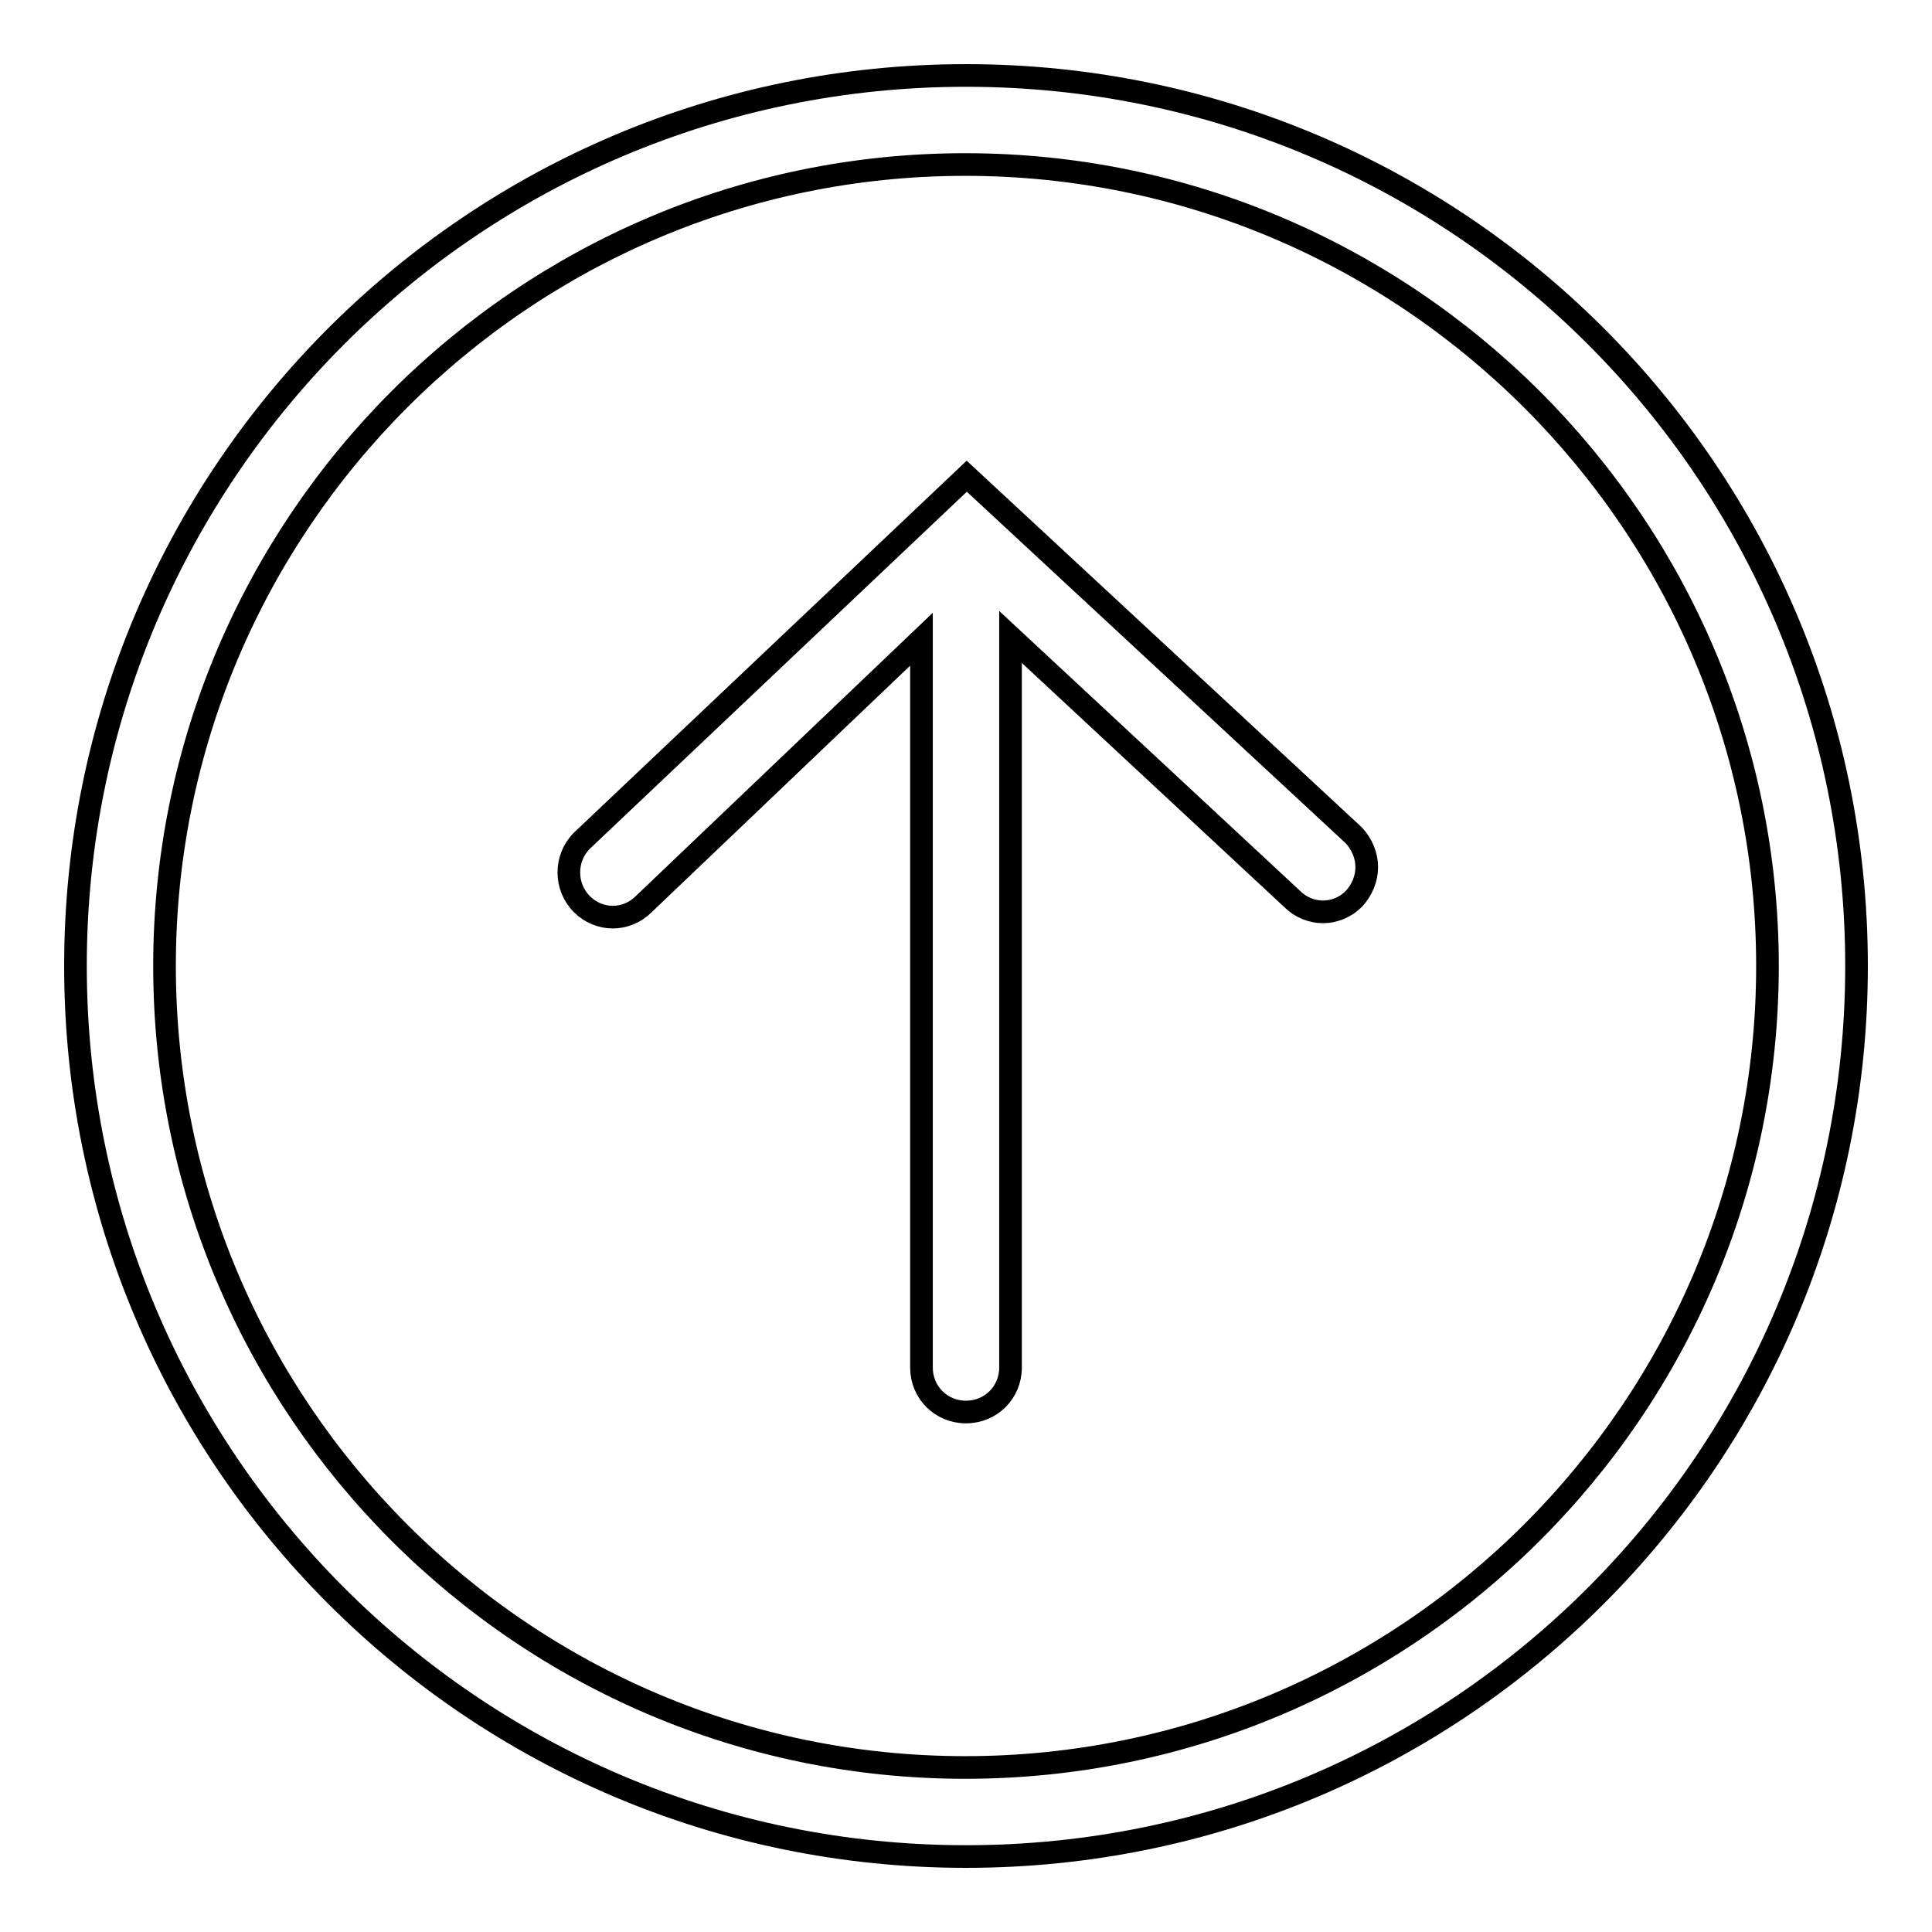
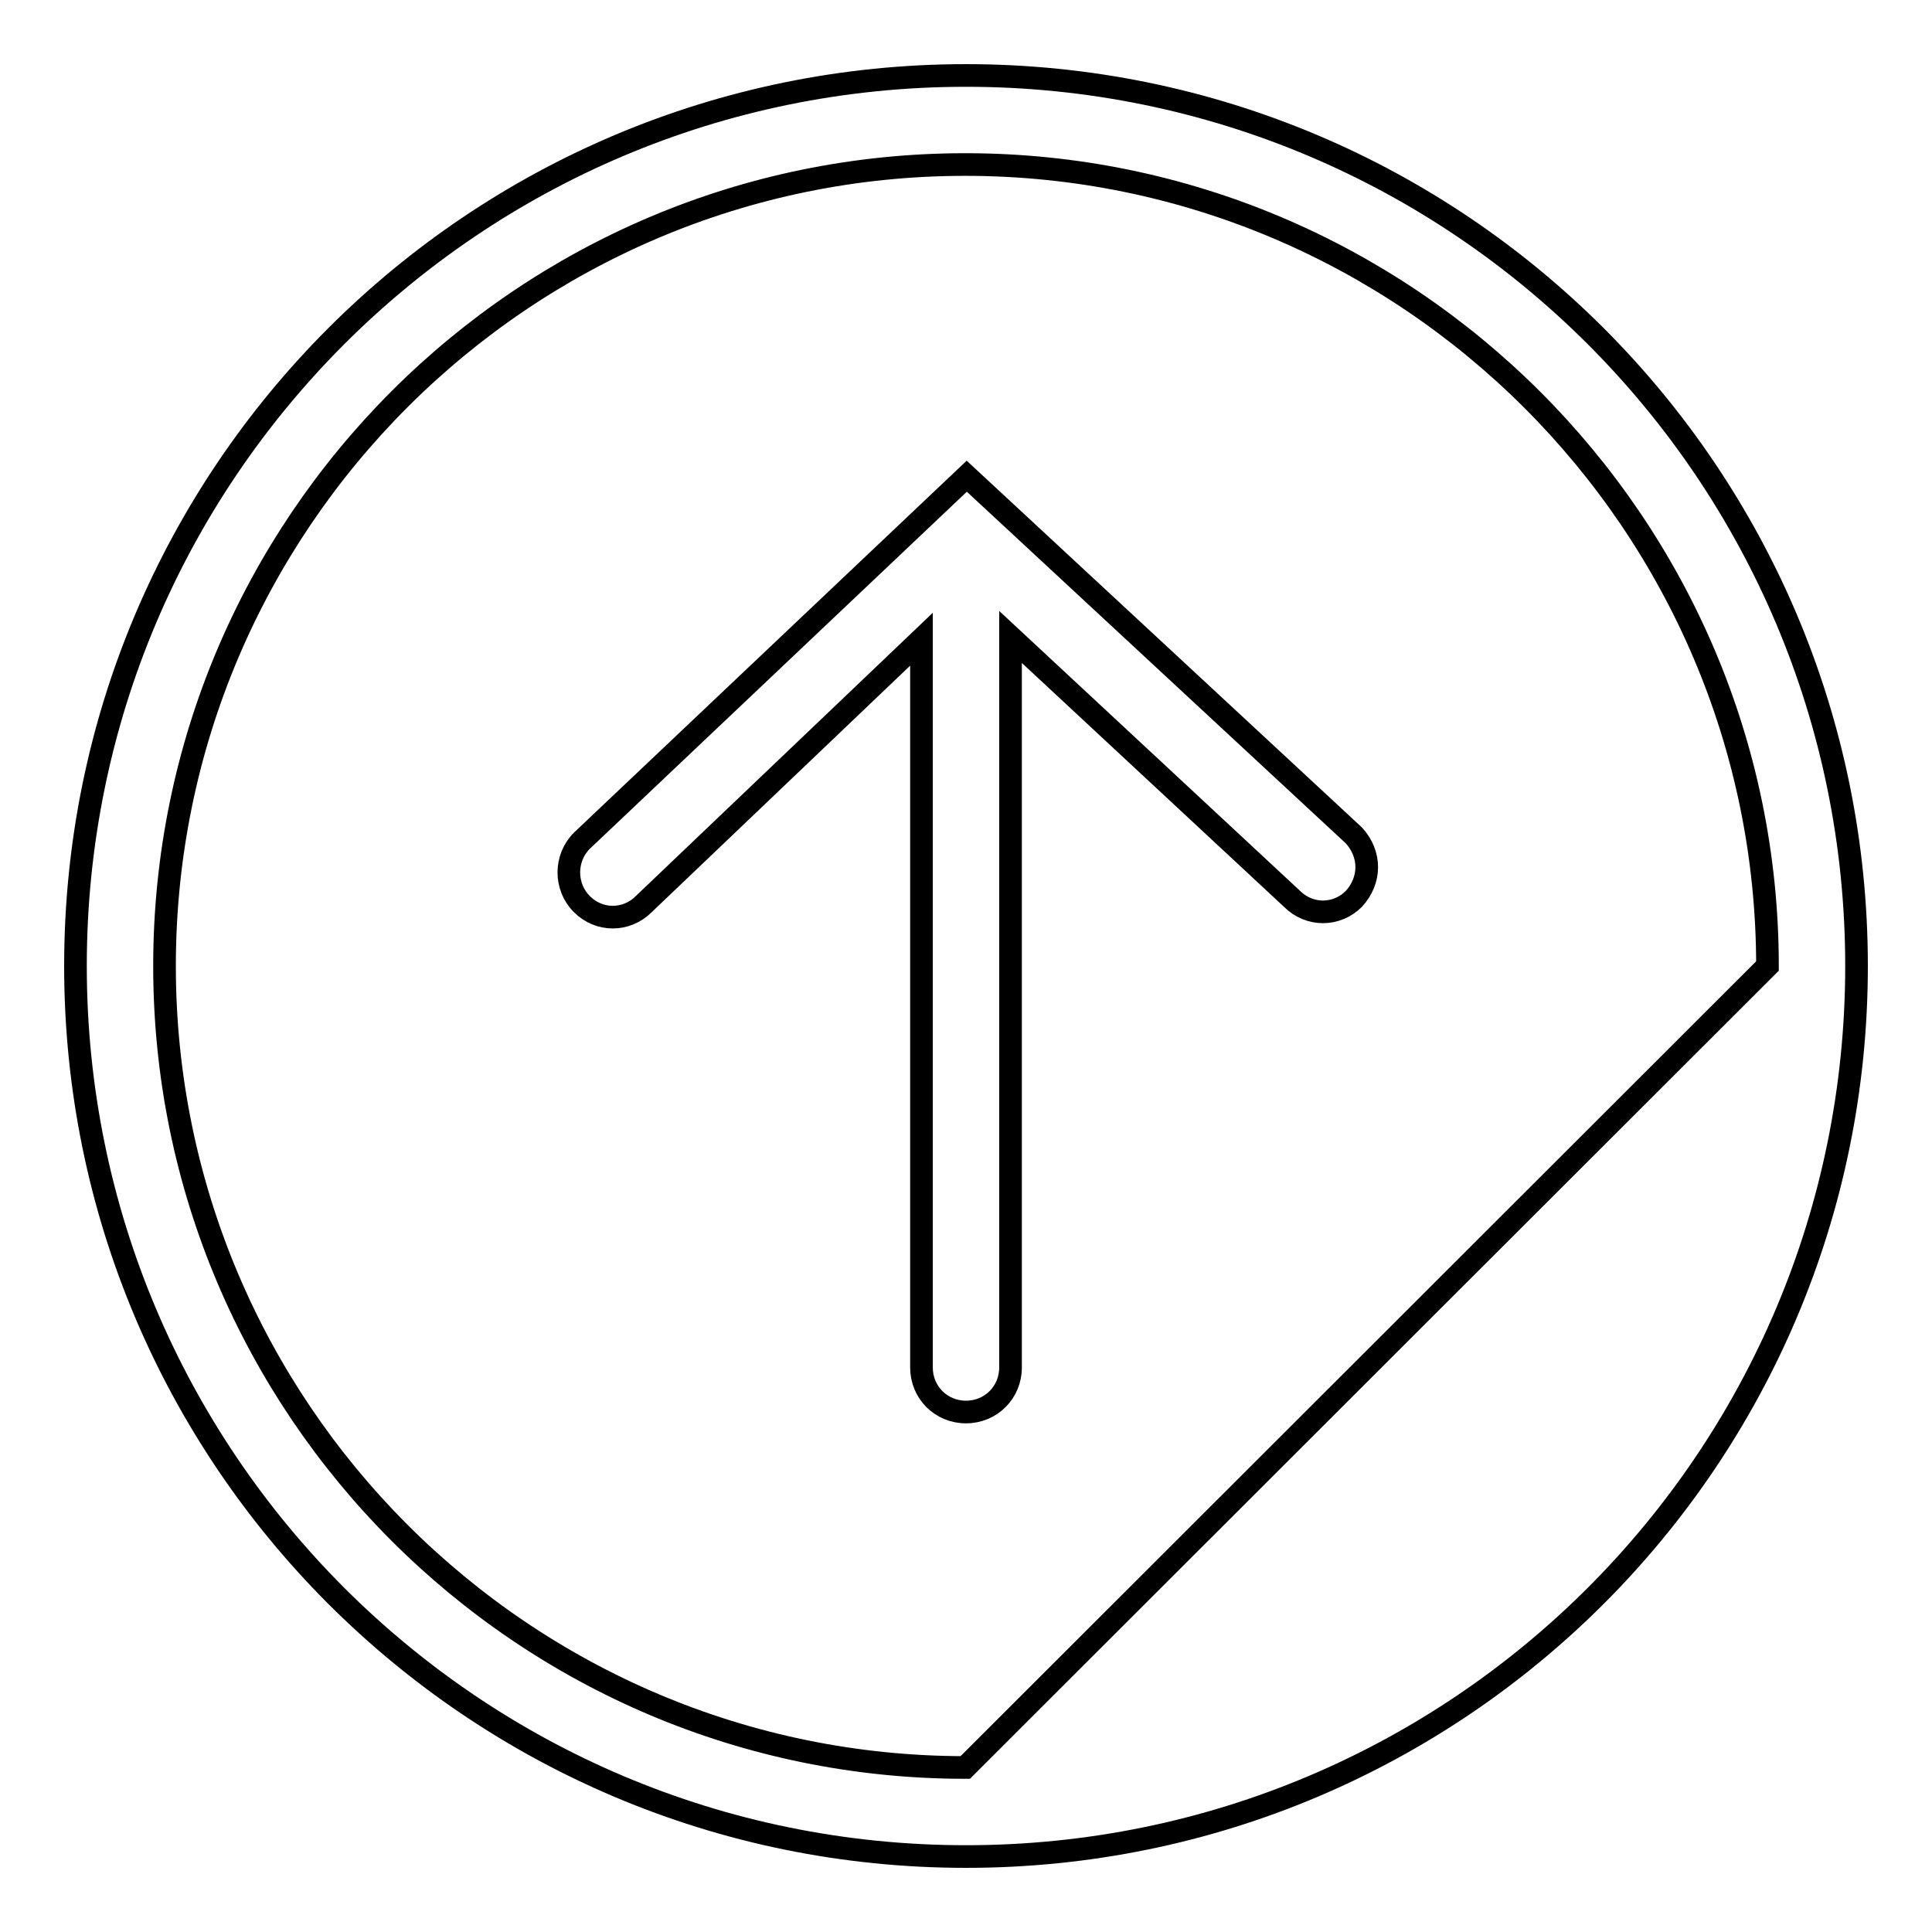
<svg xmlns="http://www.w3.org/2000/svg" version="1.1" x="0px" y="0px" viewBox="0 0 256 256" enable-background="new 0 0 256 256" xml:space="preserve">
  <g>
    <g>
-       <path stroke-width="3" fill-opacity="0" stroke="#000000" d="M246,128c0,65.2-52.8,118-118,118c-65.2,0-118-52.8-118-118C10,62.8,62.8,10,128,10C193.2,10,246,62.8,246,128z M234.2,128c0-58.6-47.8-106.2-106.3-106.2C69.4,21.8,21.8,69.4,21.8,128s47.6,106.2,106.1,106.2C186.4,234.2,234.2,186.6,234.2,128z M179.4,110.7c1.1,1.2,1.7,2.7,1.7,4.2s-0.6,3-1.7,4.2c-2.3,2.3-5.9,2.3-8.2,0l-37.3-34.7v96.8c0,3.3-2.6,5.9-5.9,5.9c-3.3,0-5.9-2.6-5.9-5.9V84.7l-36.8,35.1c-2.3,2.3-5.9,2.3-8.2,0c-2.3-2.3-2.3-6.1,0-8.4l51-48.3L179.4,110.7z" />
+       <path stroke-width="3" fill-opacity="0" stroke="#000000" d="M246,128c0,65.2-52.8,118-118,118c-65.2,0-118-52.8-118-118C10,62.8,62.8,10,128,10C193.2,10,246,62.8,246,128z M234.2,128c0-58.6-47.8-106.2-106.3-106.2C69.4,21.8,21.8,69.4,21.8,128s47.6,106.2,106.1,106.2z M179.4,110.7c1.1,1.2,1.7,2.7,1.7,4.2s-0.6,3-1.7,4.2c-2.3,2.3-5.9,2.3-8.2,0l-37.3-34.7v96.8c0,3.3-2.6,5.9-5.9,5.9c-3.3,0-5.9-2.6-5.9-5.9V84.7l-36.8,35.1c-2.3,2.3-5.9,2.3-8.2,0c-2.3-2.3-2.3-6.1,0-8.4l51-48.3L179.4,110.7z" />
    </g>
  </g>
</svg>